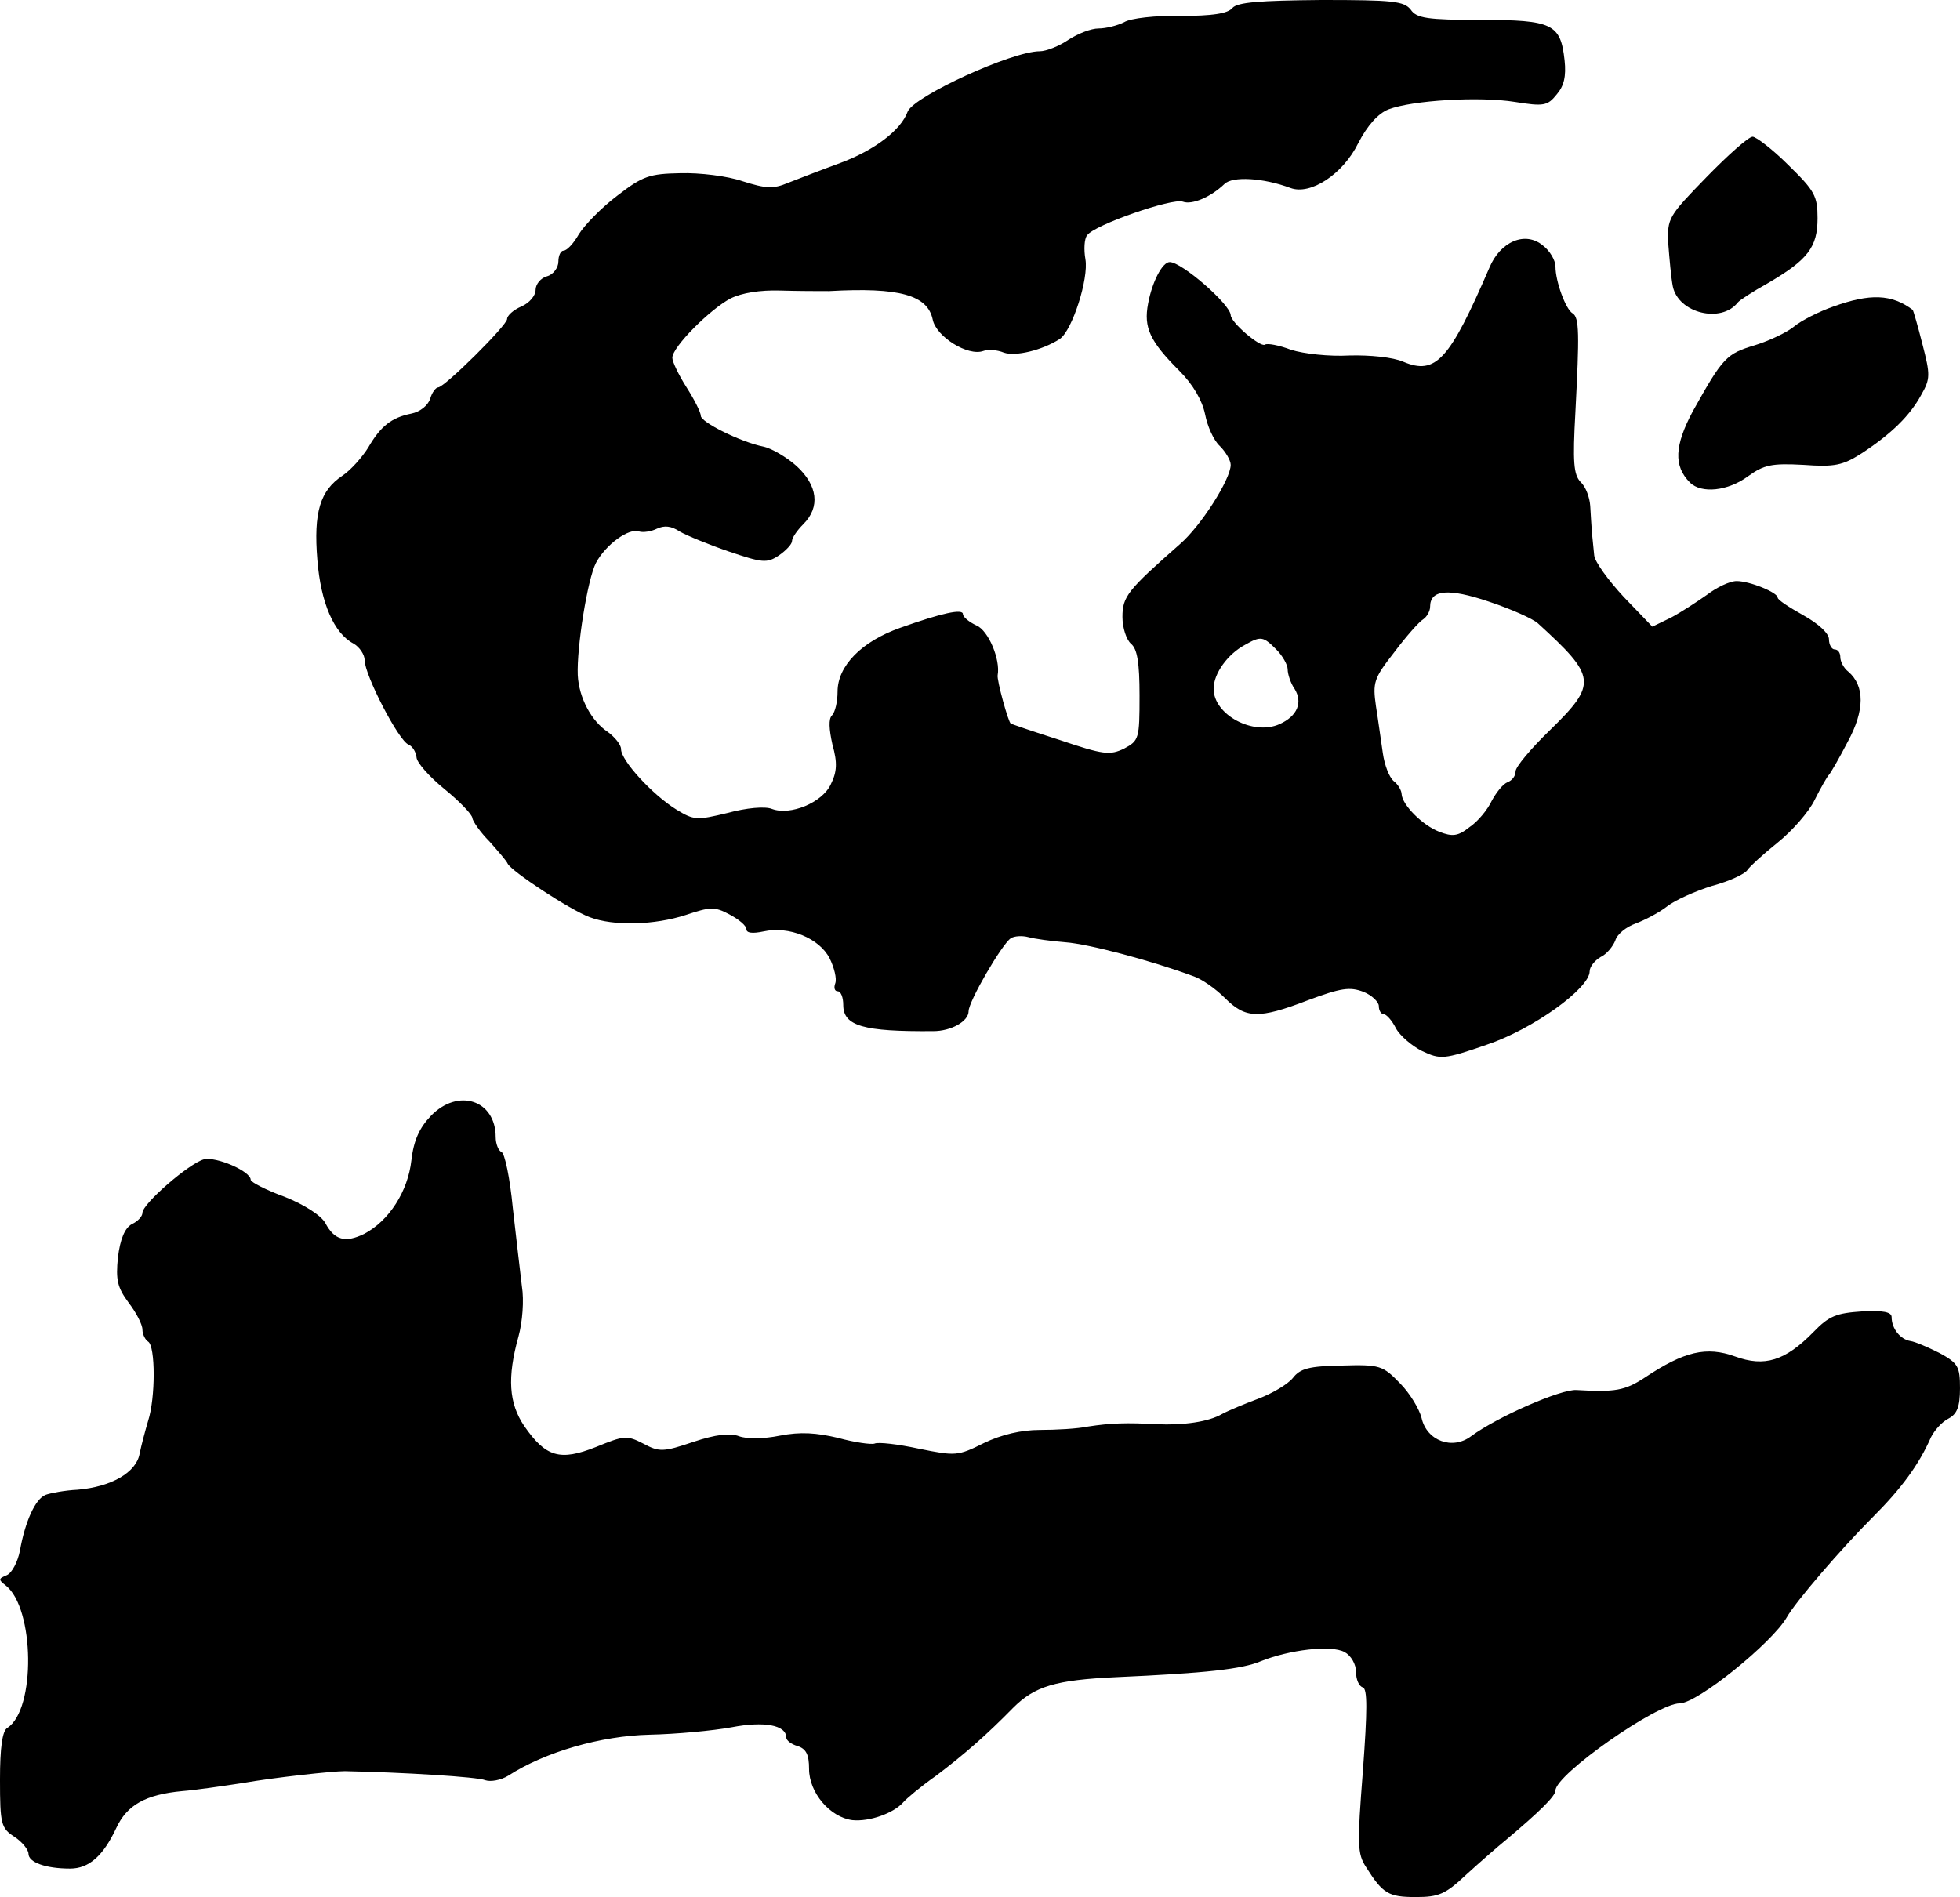
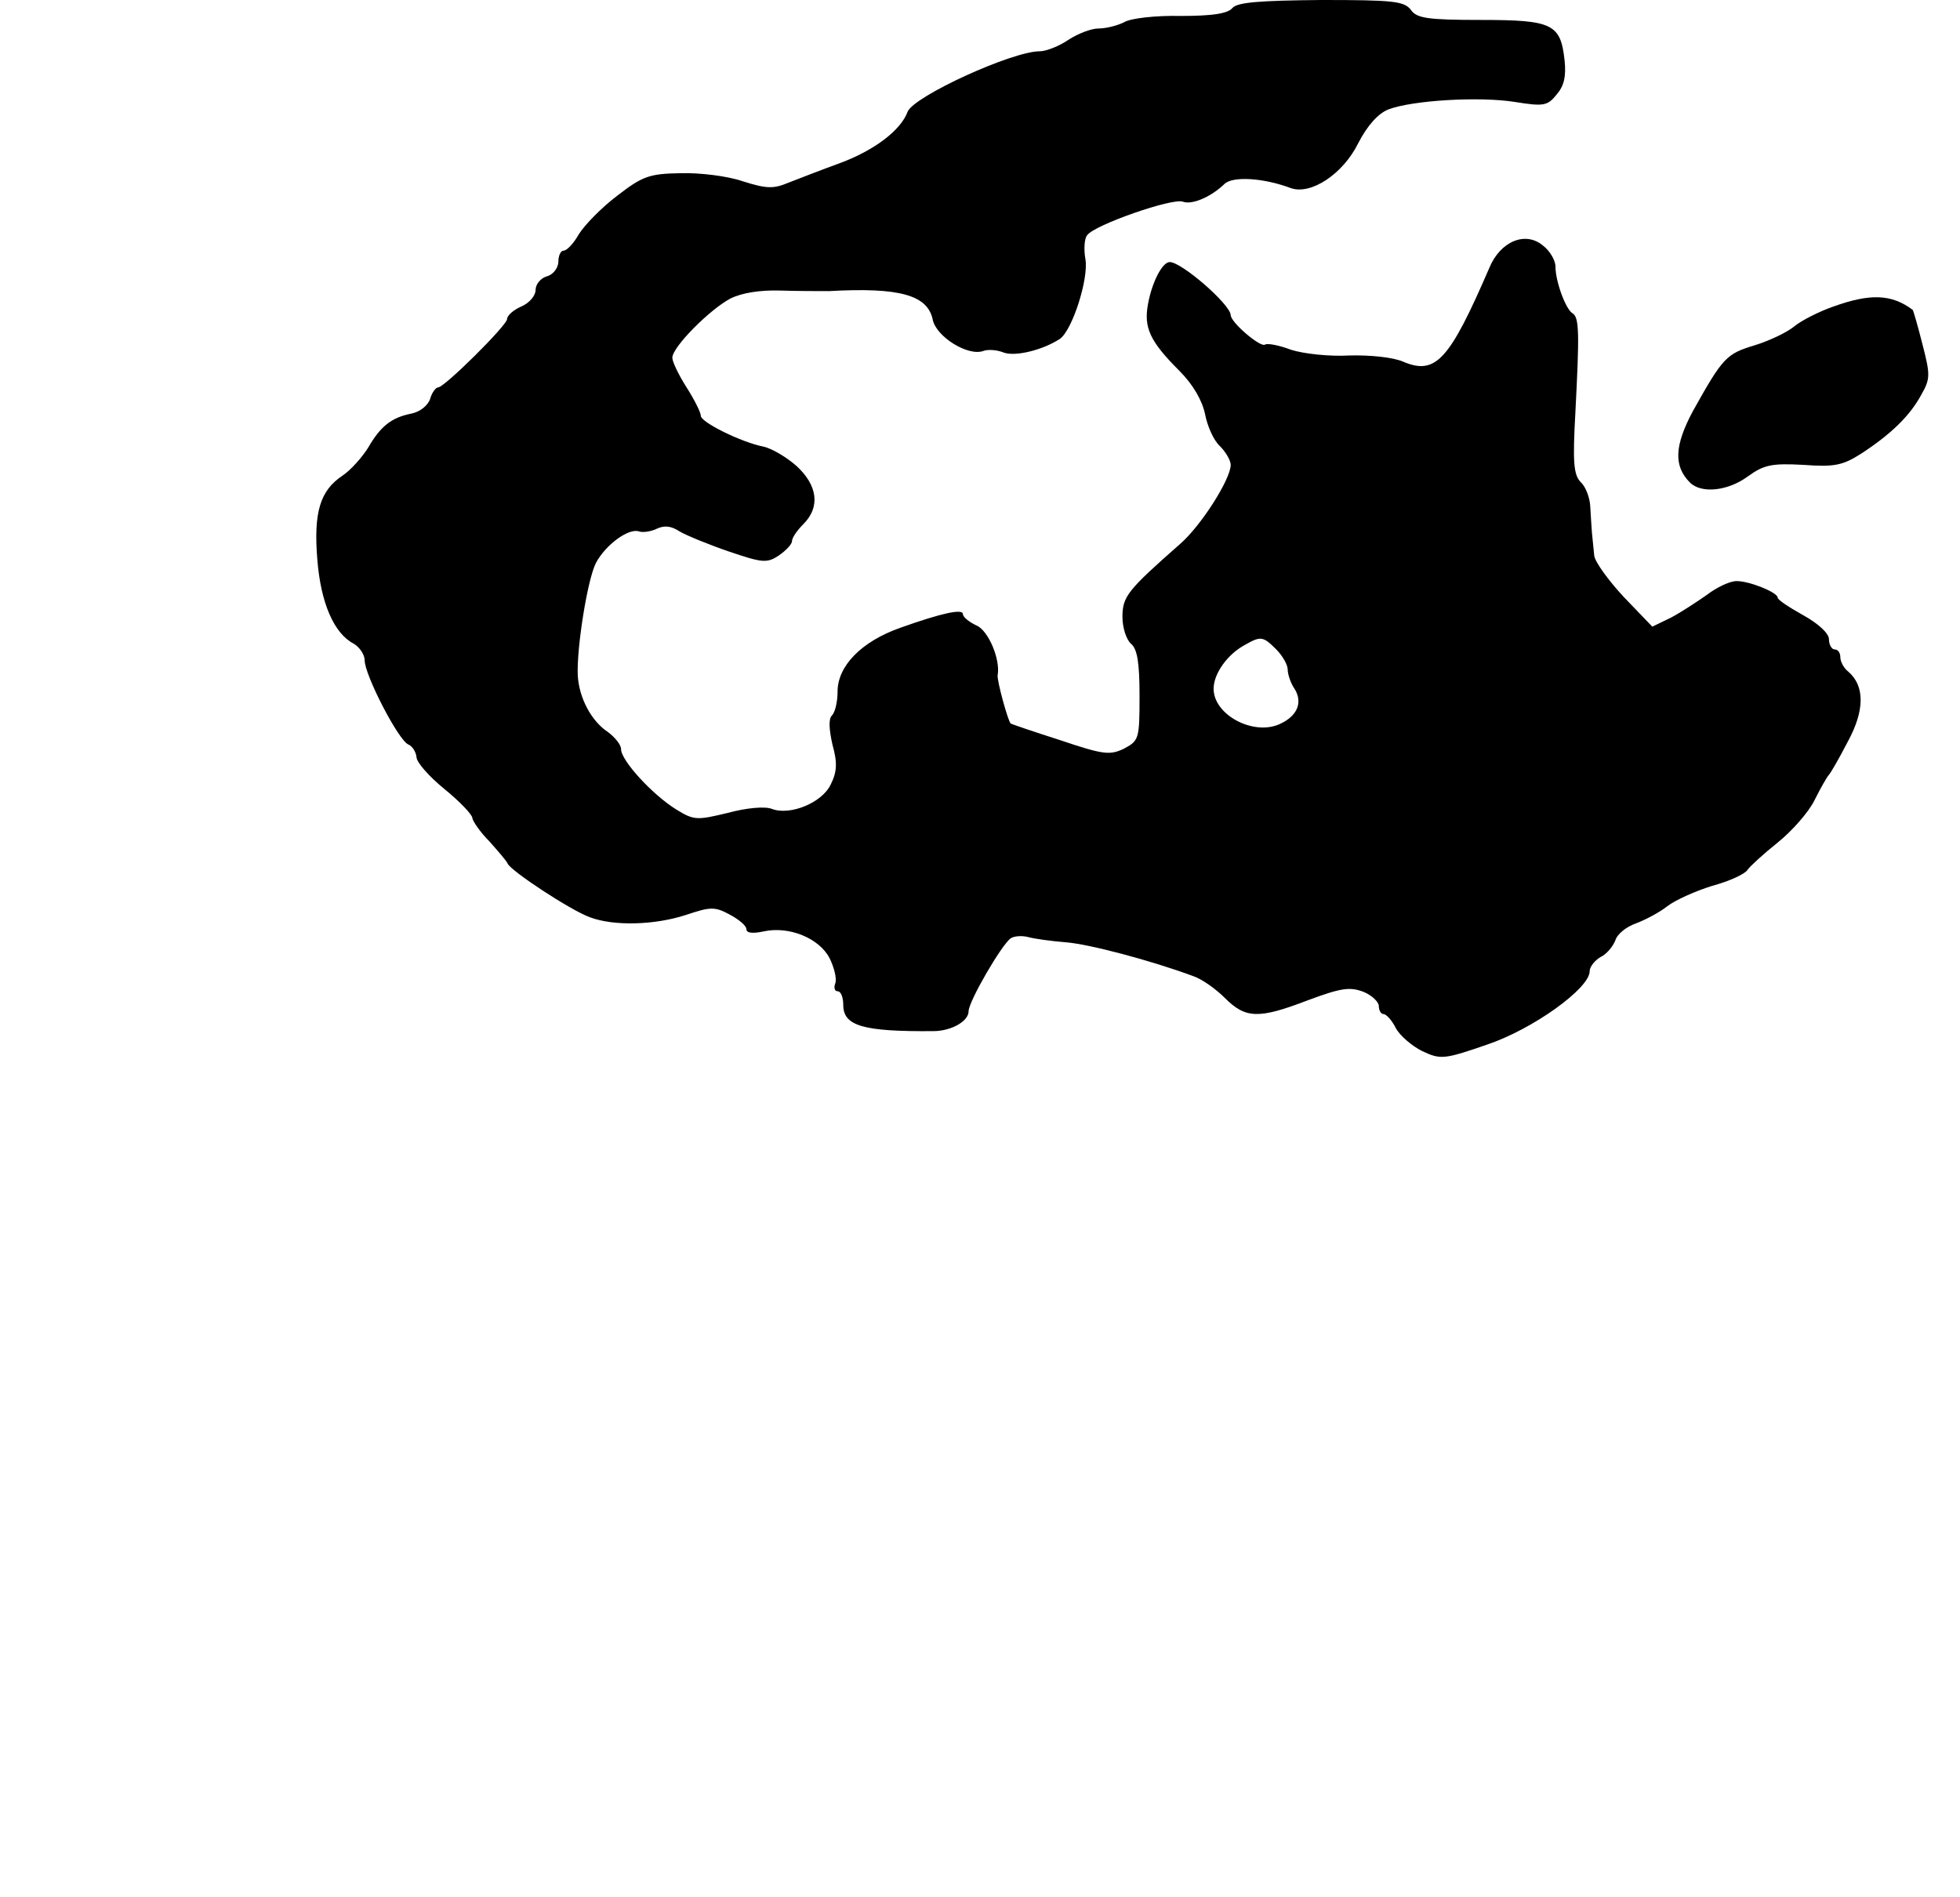
<svg xmlns="http://www.w3.org/2000/svg" version="1.0" width="344pt" height="333pt" viewBox="0 0 344 333" preserveAspectRatio="xMidYMid meet">
  <g transform="translate(0,333) scale(0.1,-0.1)" fill="#000000" stroke="none">
-     <path d="M2163 3316 c-8 -10 -36 -14 -91 -14 -43 1 -88 -4 -99 -11 -12 -6 -32 -11 -45 -11 -13 0 -36 -9 -53 -20 -16 -11 -39 -20 -50 -20 -49 0 -221 -79 -232 -106 -12 -33 -59 -68 -118 -90 -33 -12 -74 -28 -92 -35 -26 -11 -39 -10 -80 3 -26 9 -75 15 -109 14 -54 -1 -66 -5 -110 -39 -28 -21 -58 -52 -68 -68 -9 -16 -21 -29 -27 -29 -5 0 -9 -9 -9 -19 0 -11 -9 -23 -20 -26 -11 -3 -20 -14 -20 -24 0 -10 -11 -23 -25 -29 -14 -6 -25 -16 -25 -22 0 -11 -110 -120 -121 -120 -4 0 -11 -9 -14 -20 -4 -12 -18 -23 -33 -26 -35 -7 -54 -22 -76 -60 -10 -16 -30 -39 -45 -49 -39 -26 -51 -64 -44 -148 6 -75 29 -129 64 -147 10 -6 19 -19 19 -29 0 -26 60 -142 77 -148 7 -3 13 -13 14 -22 0 -9 22 -34 49 -56 27 -22 49 -45 49 -51 1 -6 14 -25 30 -41 15 -17 30 -34 32 -39 6 -13 109 -81 144 -94 42 -16 114 -14 169 4 42 14 50 15 76 1 17 -9 30 -20 30 -26 0 -7 11 -8 30 -4 45 10 98 -12 116 -47 8 -16 13 -36 10 -44 -3 -8 -1 -14 4 -14 6 0 10 -11 10 -24 0 -37 35 -47 158 -46 31 0 62 17 62 35 0 17 58 117 74 128 6 4 20 5 31 2 11 -3 40 -7 65 -9 41 -3 150 -32 223 -59 16 -5 41 -23 57 -39 36 -36 59 -37 145 -4 59 22 74 24 98 15 15 -6 27 -18 27 -25 0 -8 4 -14 8 -14 5 0 15 -11 22 -25 7 -13 28 -31 46 -40 32 -15 38 -15 113 11 81 27 181 99 181 129 0 8 9 19 19 25 11 5 22 19 26 29 3 11 19 24 36 30 16 6 41 19 55 30 14 11 50 27 79 36 30 8 58 21 62 28 4 6 28 28 53 48 25 20 55 54 65 75 11 22 22 41 25 44 3 3 18 29 33 58 30 55 30 98 1 123 -8 6 -14 18 -14 25 0 8 -4 14 -10 14 -5 0 -10 8 -10 18 0 10 -18 27 -45 42 -25 14 -45 27 -45 31 0 9 -49 29 -72 29 -12 0 -35 -11 -52 -24 -17 -12 -46 -31 -63 -40 l-33 -16 -50 52 c-27 29 -51 62 -52 73 -1 11 -3 29 -4 40 -1 11 -2 32 -3 47 -1 15 -8 34 -17 42 -12 13 -14 34 -9 123 7 136 7 166 -5 173 -12 7 -30 56 -30 82 0 11 -10 28 -22 37 -31 26 -75 7 -94 -39 -70 -162 -94 -189 -151 -165 -18 8 -59 12 -95 11 -35 -2 -80 3 -102 10 -21 8 -42 12 -46 9 -8 -5 -60 39 -60 52 -1 19 -86 93 -107 93 -13 0 -31 -35 -38 -73 -8 -42 3 -66 55 -118 24 -24 40 -52 45 -76 4 -21 15 -46 26 -56 10 -10 19 -25 19 -33 0 -25 -52 -107 -89 -139 -92 -81 -101 -92 -101 -128 0 -19 7 -40 15 -47 11 -9 15 -33 15 -91 0 -76 -1 -79 -27 -93 -25 -12 -36 -11 -113 15 -47 15 -85 28 -86 29 -4 1 -25 77 -23 85 5 27 -16 78 -37 87 -13 6 -24 15 -24 20 0 10 -37 2 -110 -24 -68 -24 -110 -67 -110 -112 0 -17 -4 -36 -10 -42 -6 -6 -5 -24 1 -51 9 -32 8 -48 -3 -70 -15 -32 -71 -55 -103 -43 -12 5 -45 2 -78 -7 -54 -13 -59 -13 -90 6 -42 26 -97 86 -97 106 0 8 -11 21 -23 30 -29 19 -51 60 -53 100 -2 48 17 168 32 197 17 32 58 62 76 55 7 -2 21 0 31 5 13 6 25 5 40 -5 12 -7 51 -23 86 -35 59 -20 67 -21 88 -7 13 9 23 20 23 25 0 6 9 19 20 30 30 30 25 68 -12 102 -18 16 -44 31 -58 34 -40 8 -110 43 -110 54 0 6 -11 28 -25 50 -14 22 -25 45 -25 52 0 19 66 85 102 104 20 10 52 15 87 14 31 -1 70 -1 86 -1 124 7 173 -7 182 -50 6 -30 62 -65 89 -55 8 3 24 2 36 -3 20 -7 67 4 98 24 22 15 51 106 45 140 -3 17 -2 36 3 42 12 18 150 66 168 59 16 -6 49 8 73 31 14 14 68 11 116 -7 35 -13 92 24 119 79 16 31 35 52 53 59 42 16 160 23 222 13 50 -8 57 -7 73 13 13 15 17 32 14 60 -7 64 -21 71 -147 71 -94 0 -113 3 -123 18 -12 15 -31 17 -157 17 -109 -1 -147 -4 -156 -14z m536 -1080 c103 -94 105 -106 21 -188 -33 -32 -60 -64 -60 -72 0 -8 -6 -16 -14 -19 -8 -3 -20 -18 -28 -33 -7 -15 -24 -36 -39 -46 -20 -16 -30 -17 -53 -8 -29 11 -65 47 -66 66 0 6 -6 17 -14 23 -8 7 -16 28 -19 49 -3 20 -8 57 -12 82 -6 42 -4 49 32 95 21 28 44 54 51 58 6 4 12 14 12 22 0 30 32 33 103 9 39 -13 77 -30 86 -38z m-459 -46 c11 -11 20 -27 20 -35 0 -8 5 -24 12 -34 15 -24 5 -48 -26 -62 -46 -21 -116 16 -116 62 0 27 25 61 55 77 28 16 32 15 55 -8z" />
-     <path d="M2995 3019 c-67 -69 -69 -72 -67 -117 2 -26 5 -60 8 -75 10 -47 85 -65 114 -28 3 4 26 19 53 34 70 41 87 63 87 114 0 39 -5 48 -51 93 -28 28 -57 50 -63 50 -7 0 -43 -32 -81 -71z" />
+     <path d="M2163 3316 c-8 -10 -36 -14 -91 -14 -43 1 -88 -4 -99 -11 -12 -6 -32 -11 -45 -11 -13 0 -36 -9 -53 -20 -16 -11 -39 -20 -50 -20 -49 0 -221 -79 -232 -106 -12 -33 -59 -68 -118 -90 -33 -12 -74 -28 -92 -35 -26 -11 -39 -10 -80 3 -26 9 -75 15 -109 14 -54 -1 -66 -5 -110 -39 -28 -21 -58 -52 -68 -68 -9 -16 -21 -29 -27 -29 -5 0 -9 -9 -9 -19 0 -11 -9 -23 -20 -26 -11 -3 -20 -14 -20 -24 0 -10 -11 -23 -25 -29 -14 -6 -25 -16 -25 -22 0 -11 -110 -120 -121 -120 -4 0 -11 -9 -14 -20 -4 -12 -18 -23 -33 -26 -35 -7 -54 -22 -76 -60 -10 -16 -30 -39 -45 -49 -39 -26 -51 -64 -44 -148 6 -75 29 -129 64 -147 10 -6 19 -19 19 -29 0 -26 60 -142 77 -148 7 -3 13 -13 14 -22 0 -9 22 -34 49 -56 27 -22 49 -45 49 -51 1 -6 14 -25 30 -41 15 -17 30 -34 32 -39 6 -13 109 -81 144 -94 42 -16 114 -14 169 4 42 14 50 15 76 1 17 -9 30 -20 30 -26 0 -7 11 -8 30 -4 45 10 98 -12 116 -47 8 -16 13 -36 10 -44 -3 -8 -1 -14 4 -14 6 0 10 -11 10 -24 0 -37 35 -47 158 -46 31 0 62 17 62 35 0 17 58 117 74 128 6 4 20 5 31 2 11 -3 40 -7 65 -9 41 -3 150 -32 223 -59 16 -5 41 -23 57 -39 36 -36 59 -37 145 -4 59 22 74 24 98 15 15 -6 27 -18 27 -25 0 -8 4 -14 8 -14 5 0 15 -11 22 -25 7 -13 28 -31 46 -40 32 -15 38 -15 113 11 81 27 181 99 181 129 0 8 9 19 19 25 11 5 22 19 26 29 3 11 19 24 36 30 16 6 41 19 55 30 14 11 50 27 79 36 30 8 58 21 62 28 4 6 28 28 53 48 25 20 55 54 65 75 11 22 22 41 25 44 3 3 18 29 33 58 30 55 30 98 1 123 -8 6 -14 18 -14 25 0 8 -4 14 -10 14 -5 0 -10 8 -10 18 0 10 -18 27 -45 42 -25 14 -45 27 -45 31 0 9 -49 29 -72 29 -12 0 -35 -11 -52 -24 -17 -12 -46 -31 -63 -40 l-33 -16 -50 52 c-27 29 -51 62 -52 73 -1 11 -3 29 -4 40 -1 11 -2 32 -3 47 -1 15 -8 34 -17 42 -12 13 -14 34 -9 123 7 136 7 166 -5 173 -12 7 -30 56 -30 82 0 11 -10 28 -22 37 -31 26 -75 7 -94 -39 -70 -162 -94 -189 -151 -165 -18 8 -59 12 -95 11 -35 -2 -80 3 -102 10 -21 8 -42 12 -46 9 -8 -5 -60 39 -60 52 -1 19 -86 93 -107 93 -13 0 -31 -35 -38 -73 -8 -42 3 -66 55 -118 24 -24 40 -52 45 -76 4 -21 15 -46 26 -56 10 -10 19 -25 19 -33 0 -25 -52 -107 -89 -139 -92 -81 -101 -92 -101 -128 0 -19 7 -40 15 -47 11 -9 15 -33 15 -91 0 -76 -1 -79 -27 -93 -25 -12 -36 -11 -113 15 -47 15 -85 28 -86 29 -4 1 -25 77 -23 85 5 27 -16 78 -37 87 -13 6 -24 15 -24 20 0 10 -37 2 -110 -24 -68 -24 -110 -67 -110 -112 0 -17 -4 -36 -10 -42 -6 -6 -5 -24 1 -51 9 -32 8 -48 -3 -70 -15 -32 -71 -55 -103 -43 -12 5 -45 2 -78 -7 -54 -13 -59 -13 -90 6 -42 26 -97 86 -97 106 0 8 -11 21 -23 30 -29 19 -51 60 -53 100 -2 48 17 168 32 197 17 32 58 62 76 55 7 -2 21 0 31 5 13 6 25 5 40 -5 12 -7 51 -23 86 -35 59 -20 67 -21 88 -7 13 9 23 20 23 25 0 6 9 19 20 30 30 30 25 68 -12 102 -18 16 -44 31 -58 34 -40 8 -110 43 -110 54 0 6 -11 28 -25 50 -14 22 -25 45 -25 52 0 19 66 85 102 104 20 10 52 15 87 14 31 -1 70 -1 86 -1 124 7 173 -7 182 -50 6 -30 62 -65 89 -55 8 3 24 2 36 -3 20 -7 67 4 98 24 22 15 51 106 45 140 -3 17 -2 36 3 42 12 18 150 66 168 59 16 -6 49 8 73 31 14 14 68 11 116 -7 35 -13 92 24 119 79 16 31 35 52 53 59 42 16 160 23 222 13 50 -8 57 -7 73 13 13 15 17 32 14 60 -7 64 -21 71 -147 71 -94 0 -113 3 -123 18 -12 15 -31 17 -157 17 -109 -1 -147 -4 -156 -14z m536 -1080 z m-459 -46 c11 -11 20 -27 20 -35 0 -8 5 -24 12 -34 15 -24 5 -48 -26 -62 -46 -21 -116 16 -116 62 0 27 25 61 55 77 28 16 32 15 55 -8z" />
    <path d="M3218 2792 c-26 -9 -57 -25 -69 -35 -12 -10 -43 -25 -69 -33 -50 -15 -56 -21 -109 -116 -32 -60 -34 -96 -5 -125 20 -20 67 -15 102 11 28 20 41 23 97 20 55 -4 69 -1 102 20 52 34 85 66 105 103 16 28 16 35 2 89 -8 32 -16 59 -17 60 -37 28 -75 29 -139 6z" />
-     <path d="M756 1371 c-20 -21 -30 -43 -34 -78 -6 -54 -39 -106 -83 -129 -33 -16 -52 -11 -68 19 -7 13 -36 32 -71 46 -33 12 -60 26 -60 30 0 15 -60 41 -82 36 -26 -7 -108 -78 -108 -94 0 -6 -8 -15 -19 -20 -12 -7 -20 -26 -24 -58 -4 -40 -1 -53 19 -80 13 -17 24 -38 24 -47 0 -8 5 -18 10 -21 13 -8 13 -99 0 -139 -5 -17 -12 -43 -15 -58 -6 -33 -50 -58 -109 -63 -22 -1 -48 -6 -56 -9 -18 -7 -36 -47 -45 -98 -4 -20 -14 -39 -23 -43 -15 -6 -15 -8 -2 -18 51 -40 53 -218 3 -250 -9 -5 -13 -35 -13 -91 0 -78 2 -85 25 -100 14 -9 25 -23 25 -30 0 -15 30 -26 73 -26 33 0 58 22 81 71 19 41 52 59 116 65 25 2 72 9 105 14 57 10 159 21 180 21 100 -2 234 -10 247 -16 9 -3 27 0 40 8 65 42 163 70 248 72 47 1 111 7 144 13 57 11 96 4 96 -18 0 -5 9 -12 20 -15 15 -5 20 -15 20 -40 0 -42 37 -85 76 -90 30 -3 72 12 89 31 6 7 31 28 58 47 49 37 89 72 135 119 38 38 74 49 181 54 157 7 221 14 254 28 50 20 123 29 147 16 11 -6 20 -21 20 -35 0 -13 5 -25 12 -27 8 -3 8 -39 0 -147 -10 -129 -10 -145 6 -169 29 -46 39 -52 87 -52 40 0 52 5 88 39 23 21 55 49 71 62 57 48 86 76 86 86 0 28 178 153 218 153 31 0 162 106 188 151 15 27 96 121 151 176 50 50 81 92 102 140 6 12 19 27 31 33 15 8 20 21 20 53 0 38 -3 44 -36 62 -20 10 -43 20 -51 21 -18 3 -33 22 -33 42 0 9 -15 12 -52 10 -45 -3 -58 -8 -85 -36 -50 -51 -86 -62 -138 -43 -50 18 -89 9 -158 -37 -35 -23 -52 -26 -120 -22 -27 2 -139 -47 -185 -81 -33 -25 -78 -8 -87 32 -4 16 -21 44 -38 61 -30 31 -35 33 -102 31 -57 -1 -73 -5 -86 -22 -9 -11 -36 -27 -60 -36 -24 -9 -53 -21 -64 -27 -24 -14 -68 -20 -115 -18 -52 3 -81 2 -120 -4 -19 -4 -57 -6 -85 -6 -32 0 -67 -8 -98 -23 -46 -23 -50 -23 -114 -10 -37 8 -72 12 -78 9 -6 -2 -35 2 -64 10 -38 9 -66 11 -102 4 -29 -6 -59 -6 -72 -1 -16 6 -41 3 -80 -10 -53 -18 -60 -18 -88 -3 -29 15 -34 14 -83 -6 -63 -25 -88 -18 -126 37 -27 40 -30 85 -10 157 7 25 10 64 6 88 -3 24 -10 86 -16 138 -5 52 -14 96 -20 98 -5 2 -10 14 -10 26 0 65 -66 87 -114 37z" />
  </g>
</svg>